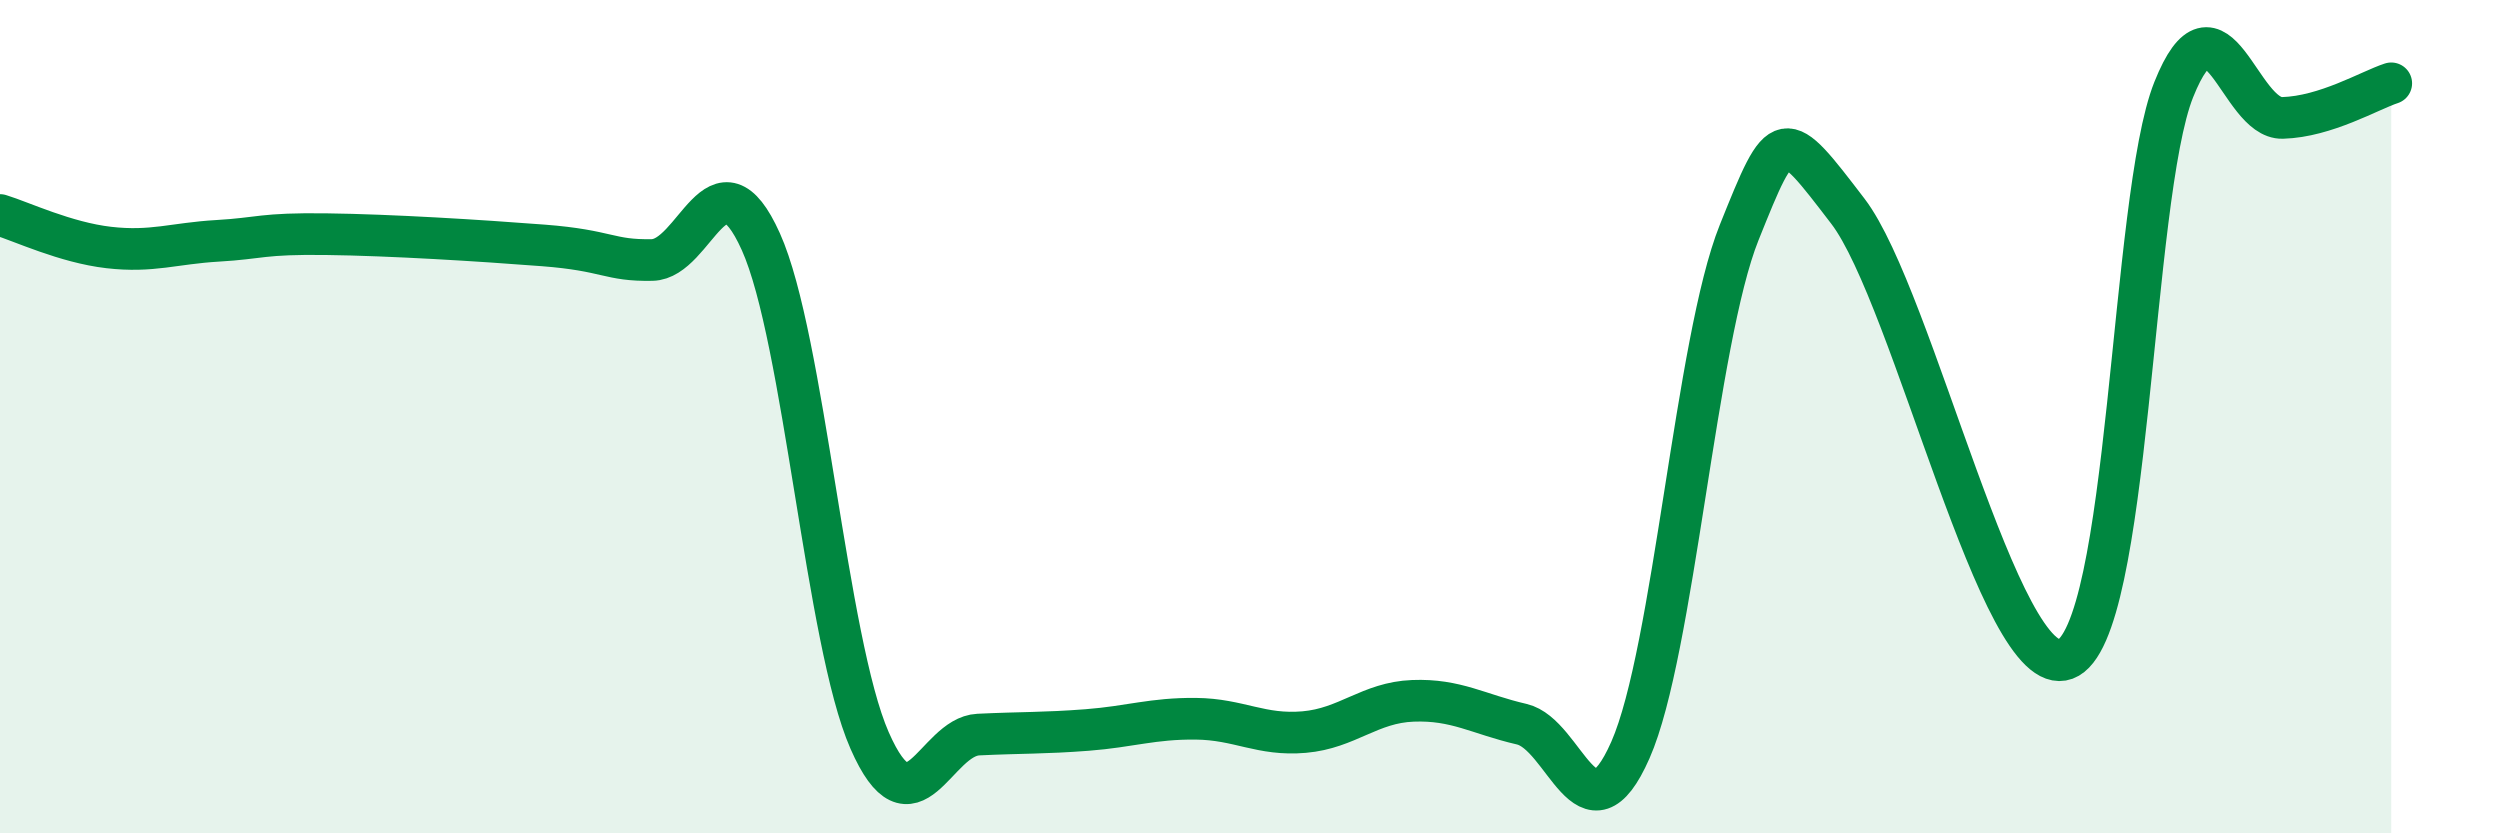
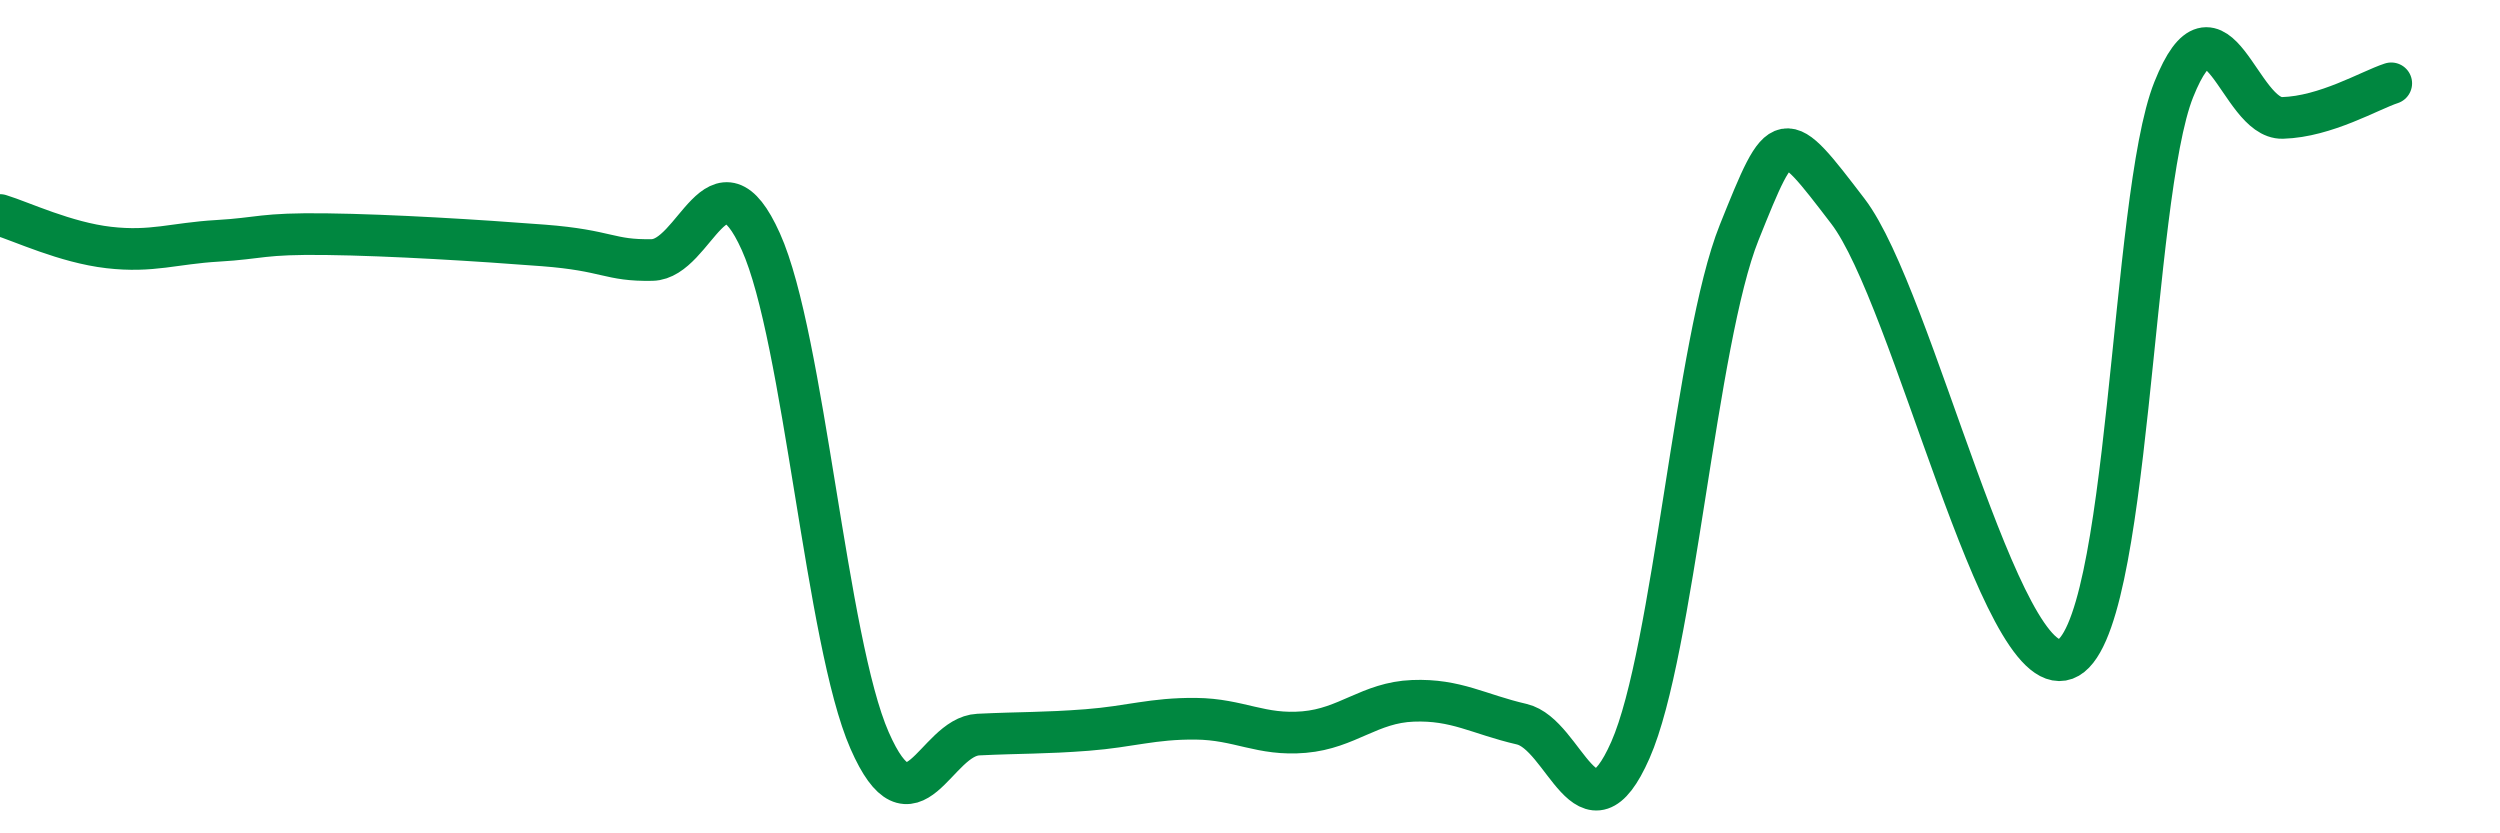
<svg xmlns="http://www.w3.org/2000/svg" width="60" height="20" viewBox="0 0 60 20">
-   <path d="M 0,5.16 C 0.52,5.32 1.57,5.82 2.61,5.94 C 3.65,6.06 4.18,5.84 5.22,5.78 C 6.26,5.72 6.27,5.6 7.83,5.62 C 9.39,5.64 11.48,5.77 13.04,5.89 C 14.6,6.01 14.61,6.26 15.65,6.24 C 16.69,6.22 17.22,3.49 18.26,5.8 C 19.3,8.11 19.83,15.4 20.87,17.77 C 21.91,20.14 22.44,17.68 23.48,17.63 C 24.52,17.58 25.05,17.6 26.09,17.52 C 27.13,17.44 27.66,17.24 28.7,17.25 C 29.74,17.26 30.26,17.66 31.3,17.57 C 32.34,17.48 32.87,16.86 33.91,16.82 C 34.95,16.78 35.48,17.14 36.52,17.38 C 37.56,17.62 38.09,20.36 39.13,18 C 40.17,15.64 40.7,8.17 41.74,5.58 C 42.78,2.99 42.78,3.02 44.35,5.07 C 45.92,7.12 48.01,16.4 49.57,15.82 C 51.13,15.24 51.13,4.75 52.17,2.15 C 53.21,-0.45 53.74,2.86 54.78,2.83 C 55.82,2.8 56.87,2.17 57.39,2L57.39 20L0 20Z" fill="#008740" opacity="0.1" stroke-linecap="round" stroke-linejoin="round" />
  <path d="M 0,5.16 C 0.52,5.32 1.57,5.82 2.61,5.94 C 3.65,6.06 4.18,5.84 5.22,5.78 C 6.26,5.72 6.27,5.6 7.83,5.62 C 9.39,5.64 11.48,5.77 13.04,5.89 C 14.6,6.01 14.61,6.26 15.65,6.24 C 16.69,6.22 17.22,3.49 18.26,5.8 C 19.3,8.11 19.83,15.4 20.87,17.77 C 21.91,20.14 22.44,17.68 23.48,17.63 C 24.52,17.58 25.05,17.6 26.09,17.52 C 27.13,17.44 27.66,17.24 28.7,17.25 C 29.74,17.26 30.26,17.66 31.3,17.57 C 32.34,17.48 32.87,16.86 33.91,16.82 C 34.95,16.78 35.48,17.14 36.52,17.38 C 37.56,17.62 38.09,20.36 39.13,18 C 40.17,15.64 40.7,8.17 41.74,5.58 C 42.78,2.99 42.78,3.02 44.35,5.07 C 45.92,7.12 48.01,16.4 49.57,15.82 C 51.13,15.24 51.13,4.75 52.17,2.15 C 53.21,-0.45 53.74,2.86 54.78,2.83 C 55.82,2.8 56.87,2.17 57.39,2" stroke="#008740" stroke-width="1" fill="none" stroke-linecap="round" stroke-linejoin="round" />
</svg>